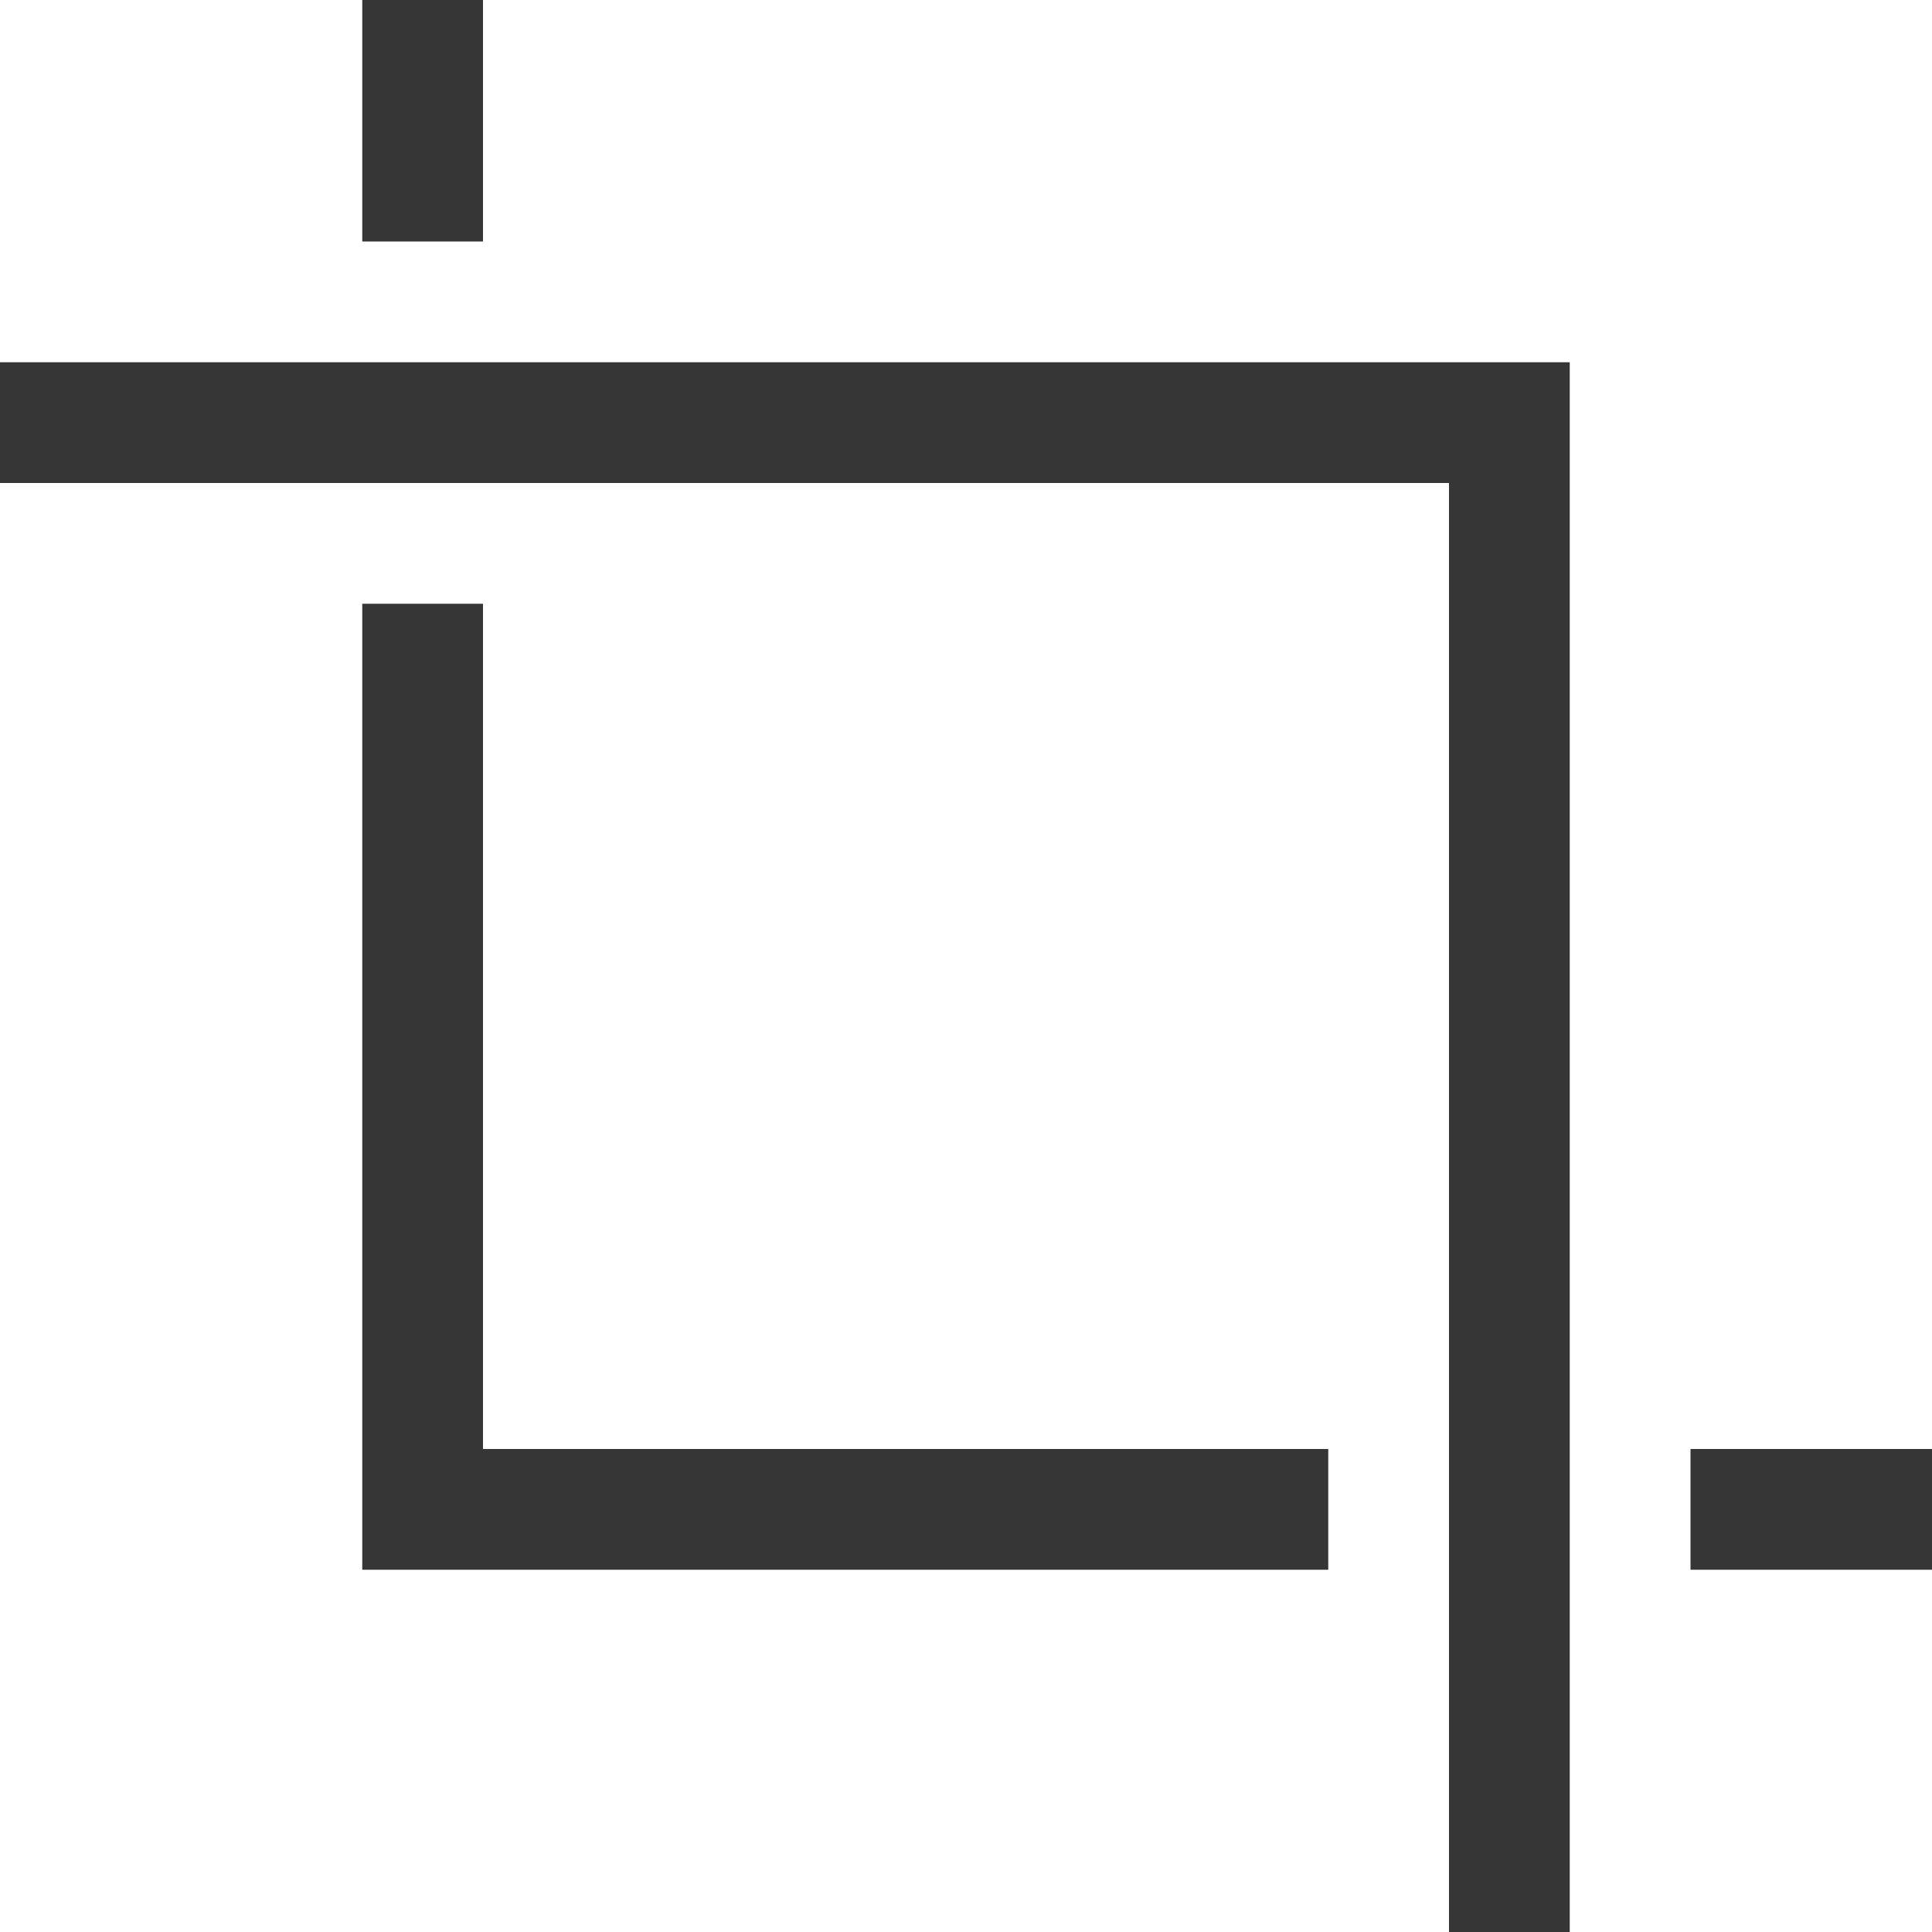
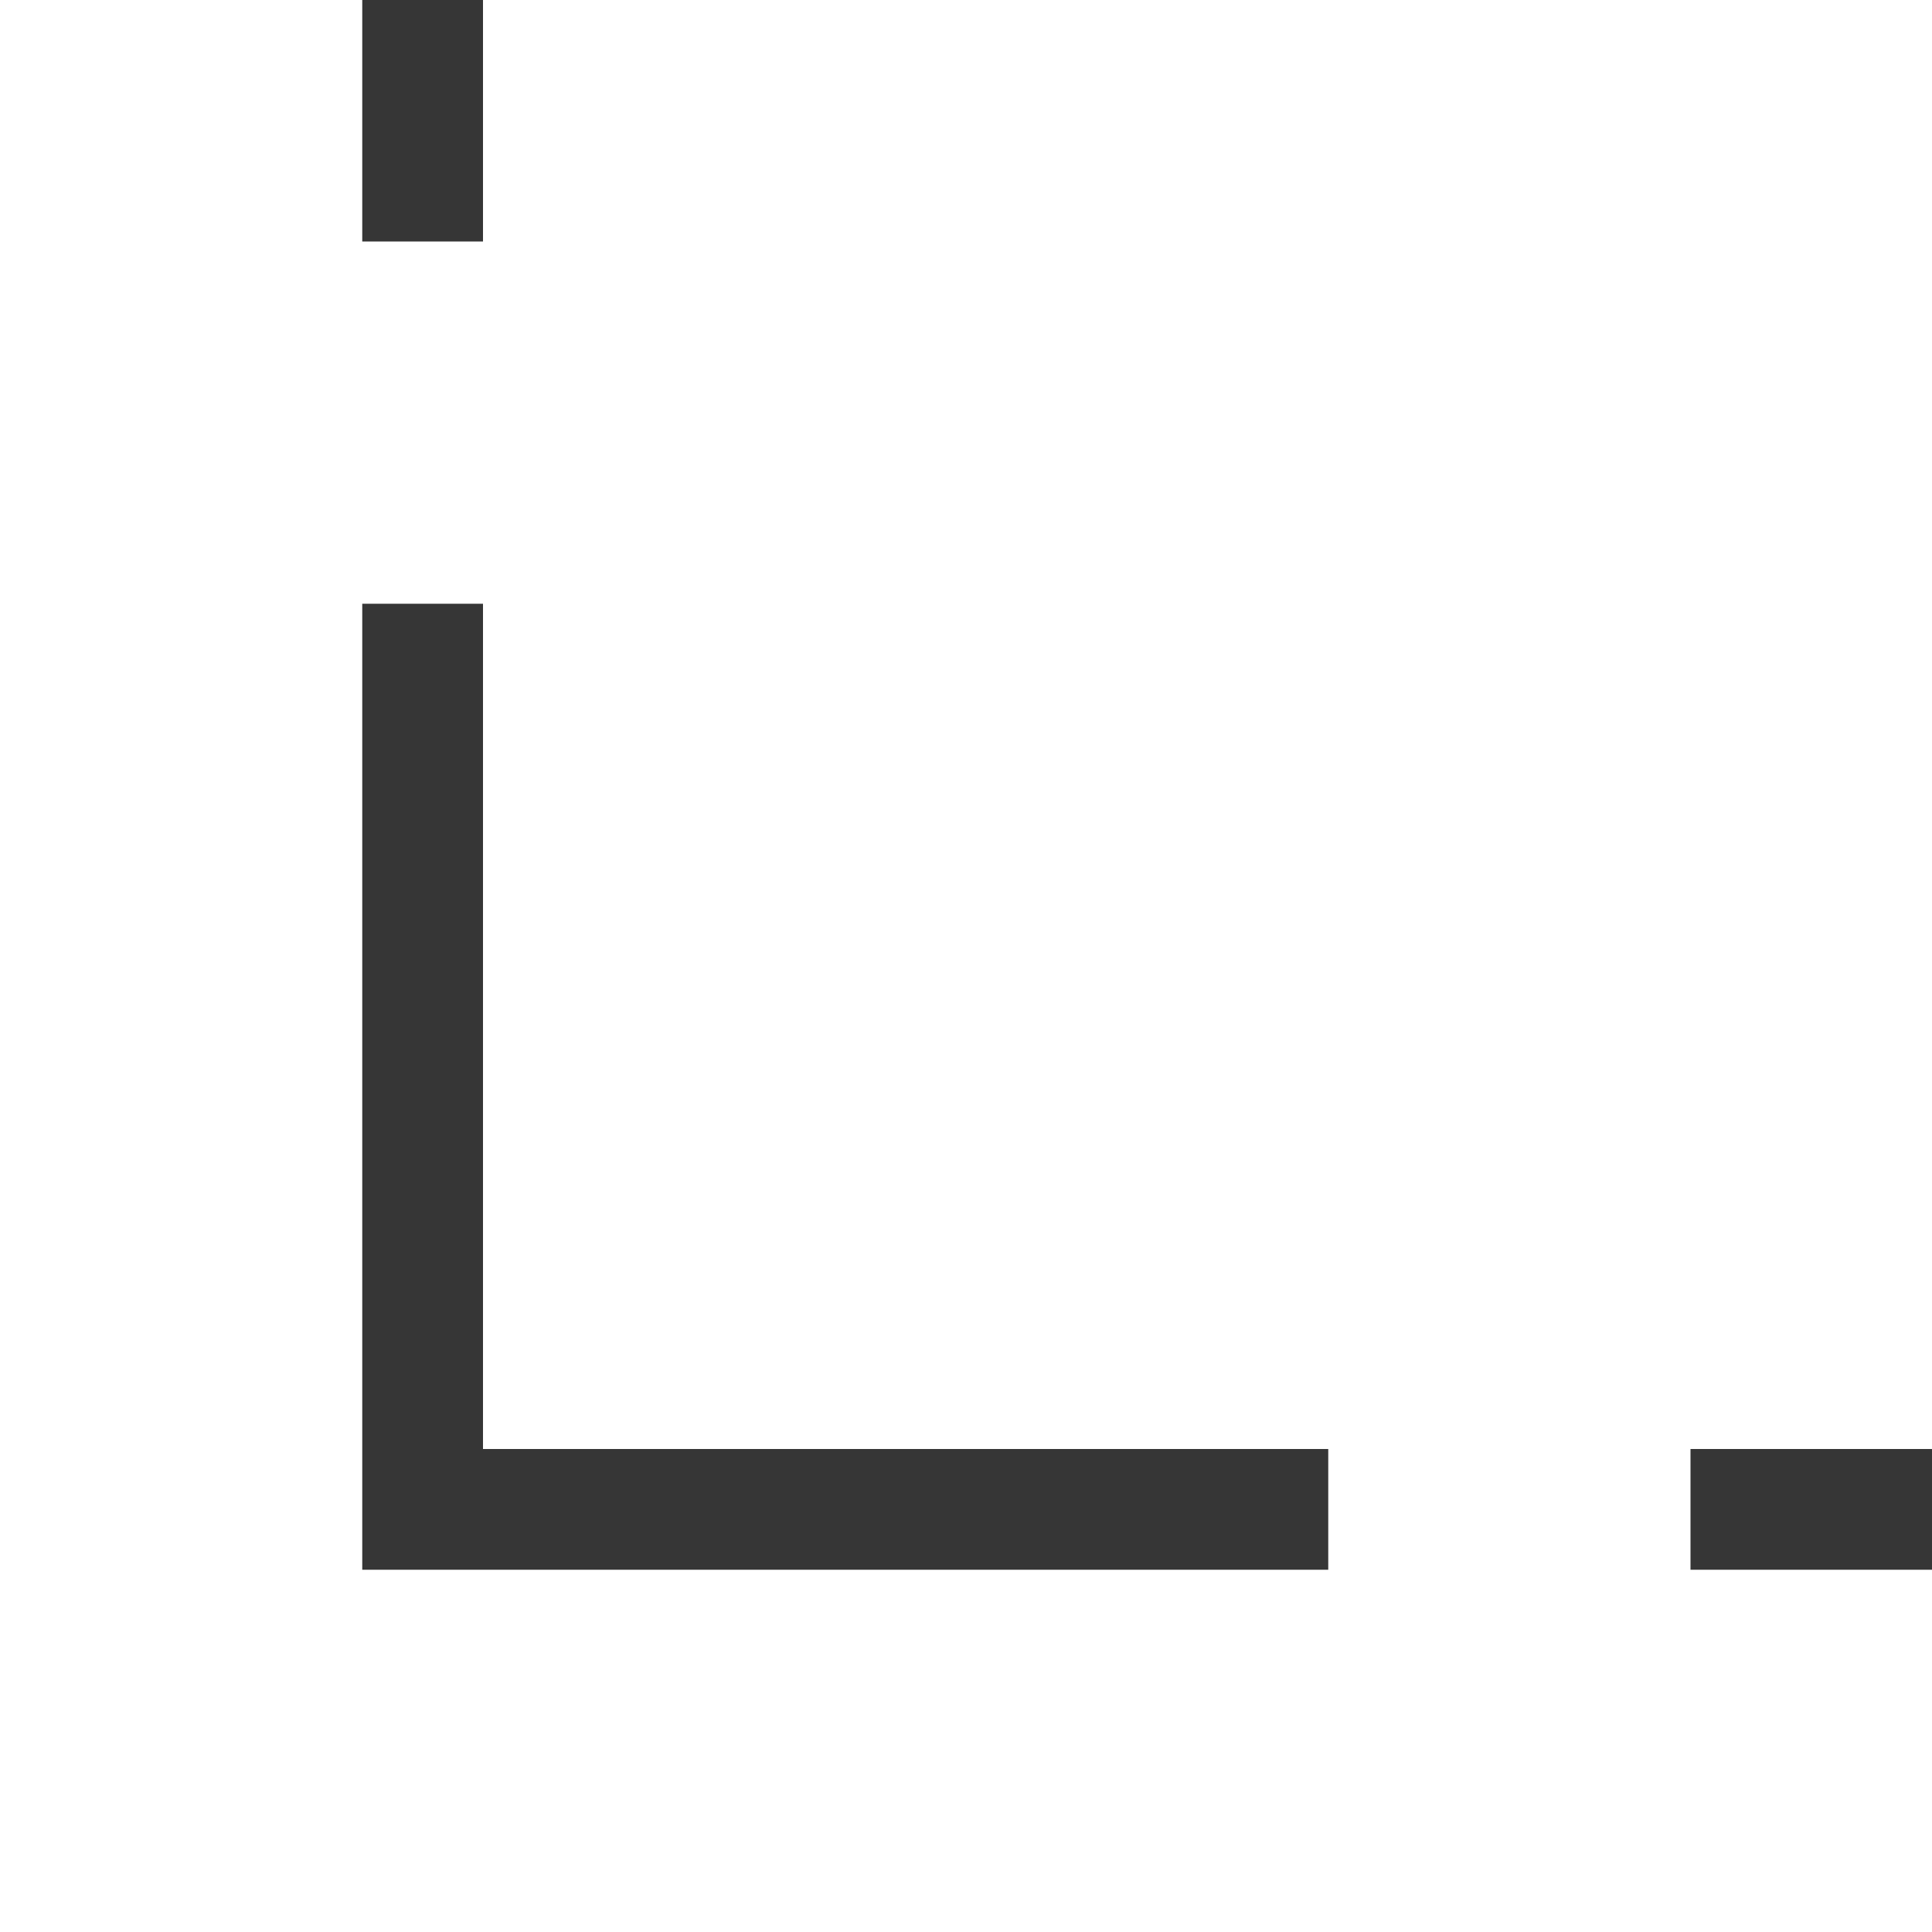
<svg xmlns="http://www.w3.org/2000/svg" width="16" height="16" enable-background="new" version="1.1">
-   <path d="m0 3v1h12v12h1v-12-1h-1-12z" fill="#363636" />
  <path d="m3 0v2h1v-2h-1zm0 5v7 1h1 7v-1h-7v-7h-1zm11 7v1h2v-1h-2z" fill="#363636" />
</svg>